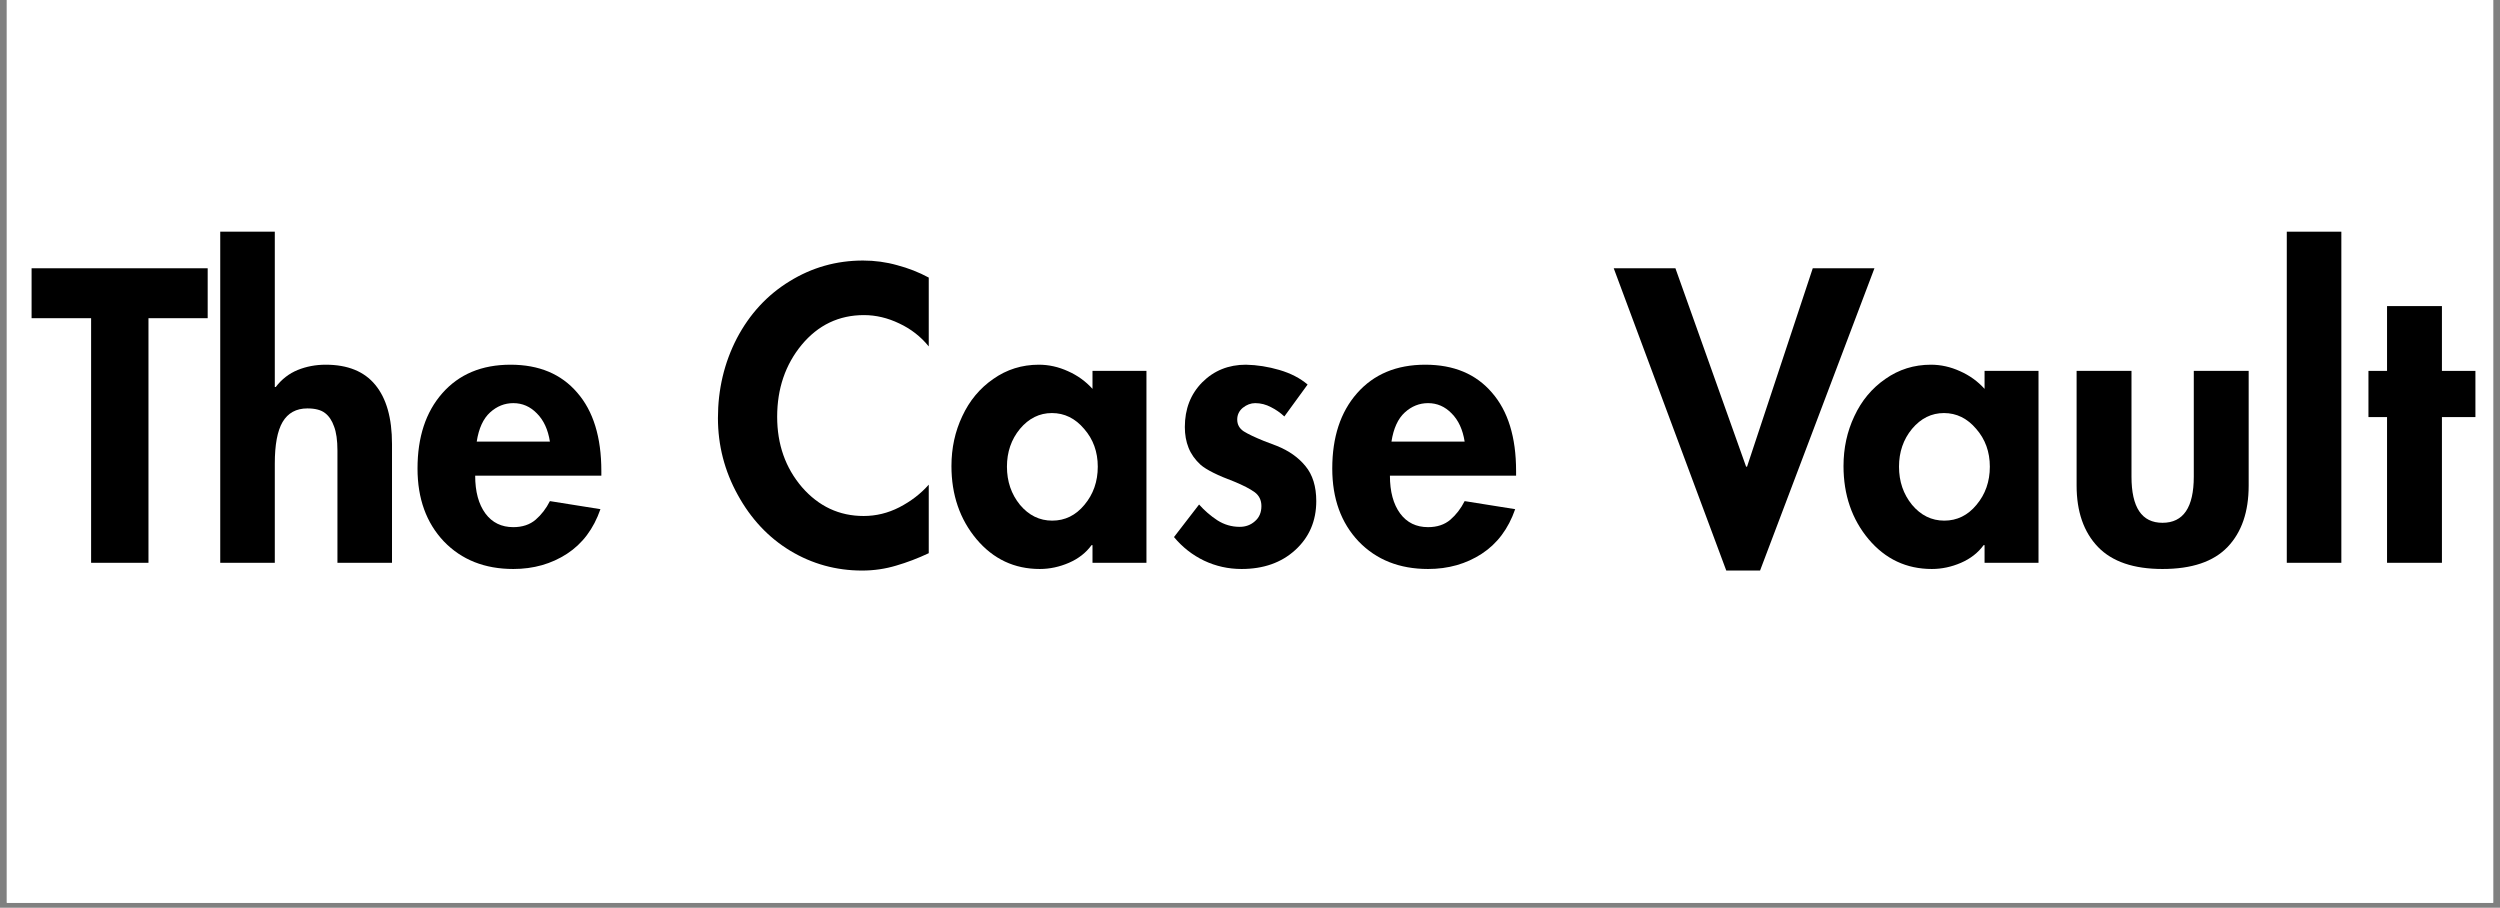
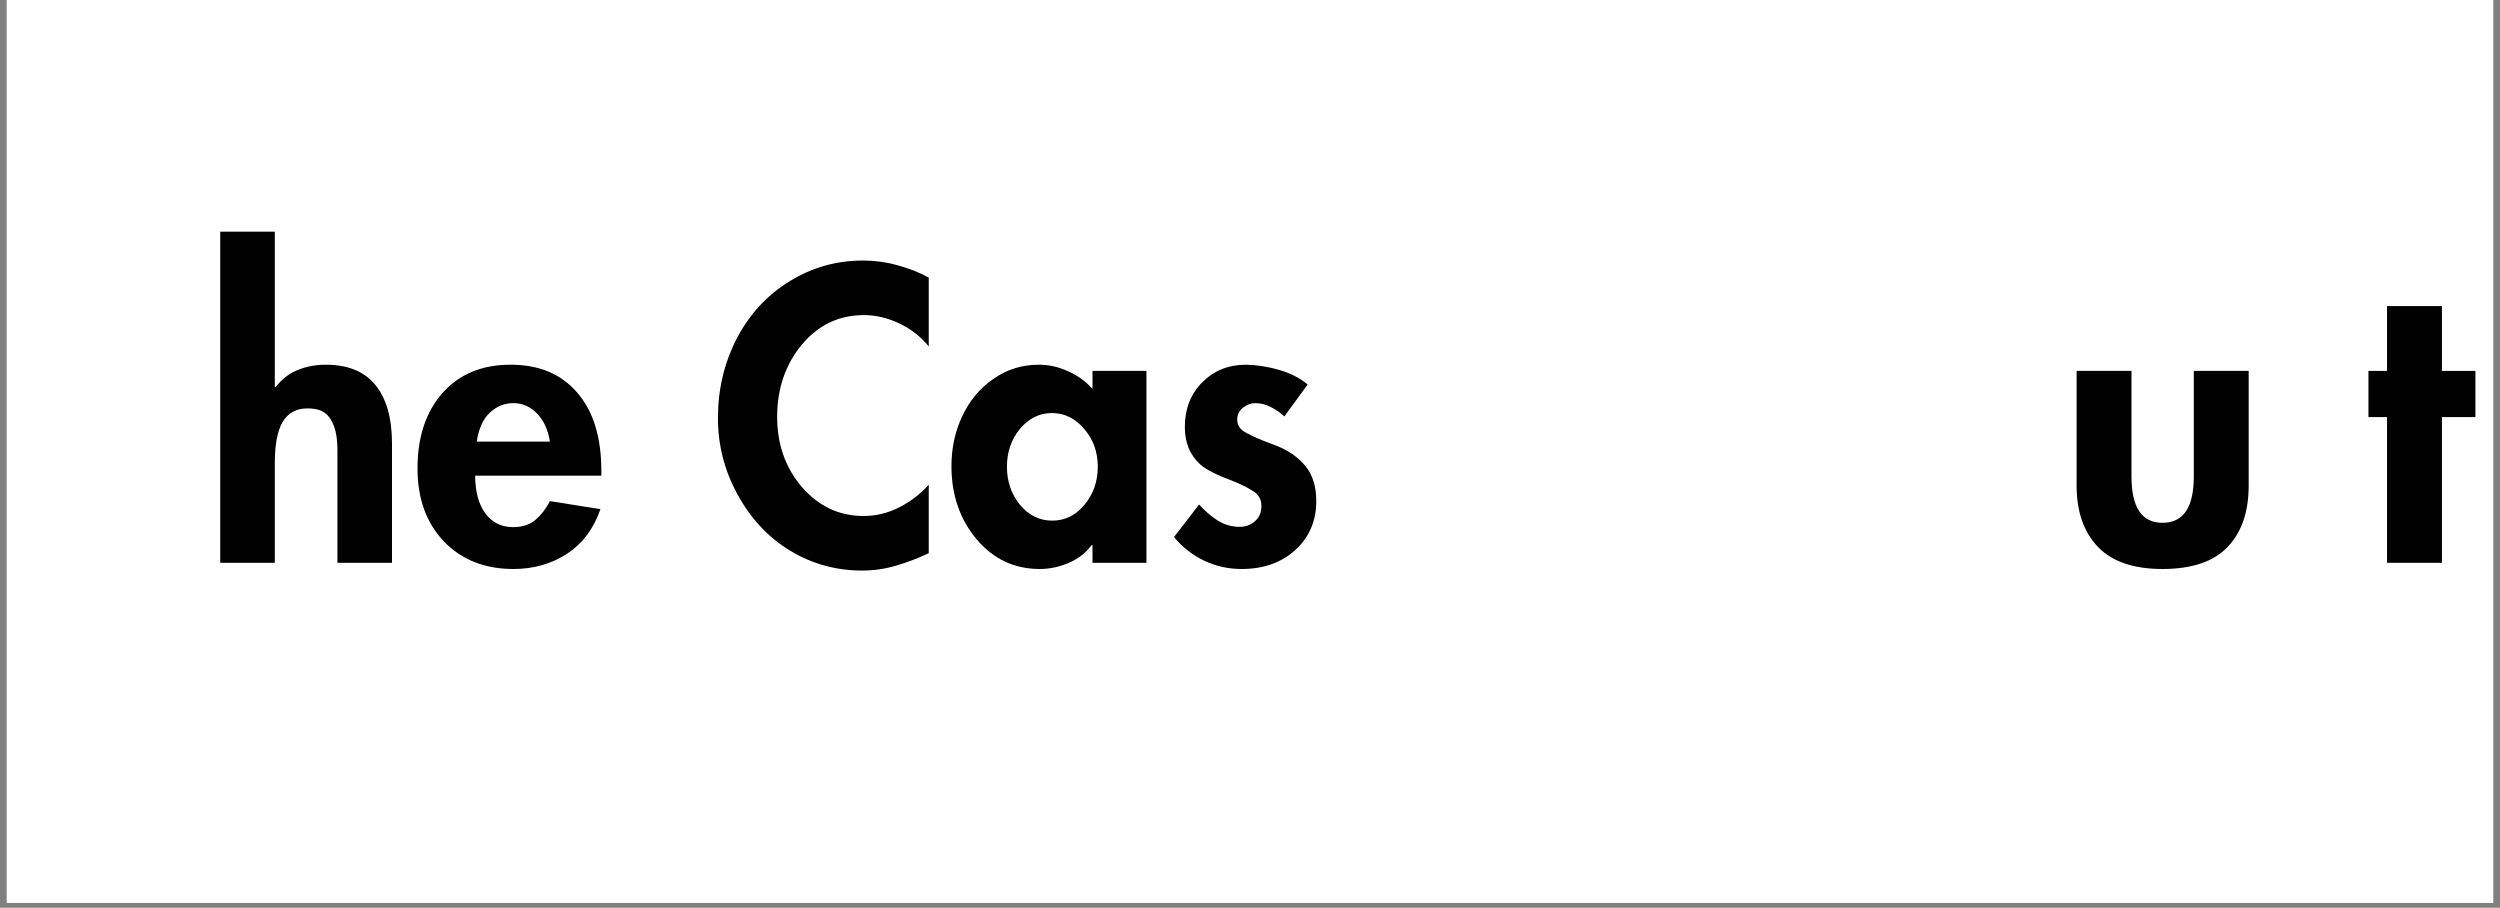
<svg xmlns="http://www.w3.org/2000/svg" version="1.2" preserveAspectRatio="xMidYMid meet" height="61" viewBox="0 0 126 45.75" zoomAndPan="magnify" width="168">
  <rect x="0" y="0" width="126" height="45.75" fill="#808080" stroke="none" />
  <defs>
    <clipPath id="a9d8cb79cf">
      <path d="M 0.344 0 L 125.656 0 L 125.656 45.5 L 0.344 45.5 Z M 0.344 0" />
    </clipPath>
  </defs>
  <g id="1f324c769b">
    <g clip-path="url(#a9d8cb79cf)" clip-rule="nonzero">
      <path d="M 0.344 0 L 125.656 0 L 125.656 45.5 L 0.344 45.5 Z M 0.344 0" style="stroke:none;fill-rule:nonzero;fill:#ffffff;fill-opacity:1;" />
      <path d="M 0.344 0 L 125.656 0 L 125.656 45.5 L 0.344 45.5 Z M 0.344 0" style="stroke:none;fill-rule:nonzero;fill:#ffffff;fill-opacity:1;" />
    </g>
    <g style="fill:#000000;fill-opacity:1;">
      <g transform="translate(1.592, 28.365)">
-         <path d="M 8.875 -14.844 L 8.875 -12.328 L 5.891 -12.328 L 5.891 0 L 3 0 L 3 -12.328 L 0 -12.328 L 0 -14.844 Z M 8.875 -14.844" style="stroke:none" />
-       </g>
+         </g>
    </g>
    <g style="fill:#000000;fill-opacity:1;">
      <g transform="translate(10.116, 28.365)">
        <path d="M 3.734 -16.688 L 3.734 -8.859 L 3.781 -8.859 C 4.082 -9.254 4.453 -9.539 4.891 -9.719 C 5.328 -9.895 5.797 -9.984 6.297 -9.984 C 7.41 -9.984 8.242 -9.645 8.797 -8.969 C 9.359 -8.289 9.641 -7.297 9.641 -5.984 L 9.641 0 L 6.891 0 L 6.891 -5.656 C 6.891 -6.176 6.832 -6.582 6.719 -6.875 C 6.613 -7.176 6.461 -7.398 6.266 -7.547 C 6.066 -7.703 5.77 -7.781 5.375 -7.781 C 4.812 -7.781 4.395 -7.551 4.125 -7.094 C 3.863 -6.645 3.734 -5.945 3.734 -5 L 3.734 0 L 0.984 0 L 0.984 -16.688 Z M 3.734 -16.688" style="stroke:none" />
      </g>
    </g>
    <g style="fill:#000000;fill-opacity:1;">
      <g transform="translate(20.746, 28.365)">
        <path d="M 3.203 -4.391 C 3.203 -3.586 3.375 -2.953 3.719 -2.484 C 4.062 -2.023 4.531 -1.797 5.125 -1.797 C 5.582 -1.797 5.957 -1.922 6.25 -2.172 C 6.539 -2.422 6.781 -2.734 6.969 -3.109 L 9.516 -2.703 C 9.172 -1.711 8.609 -0.961 7.828 -0.453 C 7.047 0.055 6.145 0.312 5.125 0.312 C 3.688 0.312 2.52 -0.148 1.625 -1.078 C 0.738 -2.016 0.297 -3.238 0.297 -4.75 C 0.297 -6.332 0.711 -7.598 1.547 -8.547 C 2.391 -9.504 3.535 -9.984 4.984 -9.984 C 6.422 -9.984 7.539 -9.516 8.344 -8.578 C 9.156 -7.648 9.562 -6.332 9.562 -4.625 L 9.562 -4.391 Z M 6.969 -6.109 C 6.875 -6.711 6.656 -7.188 6.312 -7.531 C 5.977 -7.875 5.582 -8.047 5.125 -8.047 C 4.688 -8.047 4.297 -7.891 3.953 -7.578 C 3.609 -7.266 3.383 -6.773 3.281 -6.109 Z M 6.969 -6.109" style="stroke:none" />
      </g>
    </g>
    <g style="fill:#000000;fill-opacity:1;">
      <g transform="translate(30.609, 28.365)">
        <path d="" style="stroke:none" />
      </g>
    </g>
    <g style="fill:#000000;fill-opacity:1;">
      <g transform="translate(35.825, 28.365)">
        <path d="M 10.984 -10.906 C 10.578 -11.406 10.082 -11.789 9.5 -12.062 C 8.914 -12.344 8.32 -12.484 7.719 -12.484 C 6.457 -12.484 5.41 -11.984 4.578 -10.984 C 3.754 -9.984 3.344 -8.773 3.344 -7.359 C 3.344 -5.973 3.758 -4.789 4.594 -3.812 C 5.438 -2.844 6.473 -2.359 7.703 -2.359 C 8.328 -2.359 8.926 -2.504 9.5 -2.797 C 10.082 -3.098 10.578 -3.477 10.984 -3.938 L 10.984 -0.484 C 10.43 -0.223 9.883 -0.016 9.344 0.141 C 8.801 0.305 8.227 0.391 7.625 0.391 C 6.312 0.391 5.102 0.055 4 -0.609 C 2.906 -1.273 2.023 -2.211 1.359 -3.422 C 0.691 -4.629 0.359 -5.922 0.359 -7.297 C 0.359 -8.742 0.676 -10.082 1.312 -11.312 C 1.957 -12.539 2.844 -13.5 3.969 -14.188 C 5.094 -14.883 6.328 -15.234 7.672 -15.234 C 8.266 -15.234 8.836 -15.156 9.391 -15 C 9.953 -14.852 10.484 -14.645 10.984 -14.375 Z M 10.984 -10.906" style="stroke:none" />
      </g>
    </g>
    <g style="fill:#000000;fill-opacity:1;">
      <g transform="translate(47.656, 28.365)">
        <path d="M 7.406 -9.672 L 10.125 -9.672 L 10.125 0 L 7.406 0 L 7.406 -0.891 L 7.359 -0.891 C 7.078 -0.504 6.695 -0.207 6.219 0 C 5.738 0.207 5.25 0.312 4.75 0.312 C 3.469 0.312 2.406 -0.188 1.562 -1.188 C 0.719 -2.195 0.297 -3.426 0.297 -4.875 C 0.297 -5.781 0.477 -6.617 0.844 -7.391 C 1.207 -8.172 1.727 -8.797 2.406 -9.266 C 3.082 -9.742 3.848 -9.984 4.703 -9.984 C 5.203 -9.984 5.691 -9.875 6.172 -9.656 C 6.648 -9.445 7.062 -9.148 7.406 -8.766 Z M 5.359 -7.547 C 4.734 -7.547 4.195 -7.281 3.75 -6.75 C 3.312 -6.219 3.094 -5.582 3.094 -4.844 C 3.094 -4.102 3.312 -3.461 3.75 -2.922 C 4.195 -2.391 4.738 -2.125 5.375 -2.125 C 6.02 -2.125 6.562 -2.391 7 -2.922 C 7.445 -3.453 7.672 -4.094 7.672 -4.844 C 7.672 -5.594 7.441 -6.227 6.984 -6.75 C 6.535 -7.281 5.992 -7.547 5.359 -7.547 Z M 5.359 -7.547" style="stroke:none" />
      </g>
    </g>
    <g style="fill:#000000;fill-opacity:1;">
      <g transform="translate(58.778, 28.365)">
        <path d="M 5.953 -7.375 C 5.754 -7.562 5.531 -7.719 5.281 -7.844 C 5.031 -7.977 4.766 -8.047 4.484 -8.047 C 4.266 -8.047 4.055 -7.969 3.859 -7.812 C 3.672 -7.656 3.578 -7.457 3.578 -7.219 C 3.578 -6.969 3.688 -6.77 3.906 -6.625 C 4.125 -6.488 4.461 -6.328 4.922 -6.141 L 5.578 -5.891 C 6.18 -5.648 6.66 -5.312 7.016 -4.875 C 7.379 -4.438 7.562 -3.848 7.562 -3.109 C 7.562 -2.109 7.207 -1.285 6.5 -0.641 C 5.801 -0.004 4.898 0.312 3.797 0.312 C 3.129 0.312 2.5 0.172 1.906 -0.109 C 1.32 -0.391 0.816 -0.785 0.391 -1.297 L 1.656 -2.938 C 1.926 -2.633 2.234 -2.367 2.578 -2.141 C 2.922 -1.922 3.297 -1.812 3.703 -1.812 C 4.004 -1.812 4.258 -1.906 4.469 -2.094 C 4.688 -2.281 4.797 -2.535 4.797 -2.859 C 4.797 -3.16 4.68 -3.395 4.453 -3.562 C 4.223 -3.727 3.879 -3.906 3.422 -4.094 C 2.586 -4.406 2.023 -4.688 1.734 -4.938 C 1.453 -5.195 1.25 -5.484 1.125 -5.797 C 1 -6.109 0.938 -6.457 0.938 -6.844 C 0.938 -7.75 1.227 -8.5 1.812 -9.094 C 2.406 -9.688 3.141 -9.984 4.016 -9.984 C 4.578 -9.973 5.141 -9.883 5.703 -9.719 C 6.273 -9.551 6.75 -9.305 7.125 -8.984 Z M 5.953 -7.375" style="stroke:none" />
      </g>
    </g>
    <g style="fill:#000000;fill-opacity:1;">
      <g transform="translate(66.849, 28.365)">
-         <path d="M 3.203 -4.391 C 3.203 -3.586 3.375 -2.953 3.719 -2.484 C 4.062 -2.023 4.531 -1.797 5.125 -1.797 C 5.582 -1.797 5.957 -1.922 6.25 -2.172 C 6.539 -2.422 6.781 -2.734 6.969 -3.109 L 9.516 -2.703 C 9.172 -1.711 8.609 -0.961 7.828 -0.453 C 7.047 0.055 6.145 0.312 5.125 0.312 C 3.688 0.312 2.52 -0.148 1.625 -1.078 C 0.738 -2.016 0.297 -3.238 0.297 -4.75 C 0.297 -6.332 0.711 -7.598 1.547 -8.547 C 2.391 -9.504 3.535 -9.984 4.984 -9.984 C 6.422 -9.984 7.539 -9.516 8.344 -8.578 C 9.156 -7.648 9.562 -6.332 9.562 -4.625 L 9.562 -4.391 Z M 6.969 -6.109 C 6.875 -6.711 6.656 -7.188 6.312 -7.531 C 5.977 -7.875 5.582 -8.047 5.125 -8.047 C 4.688 -8.047 4.297 -7.891 3.953 -7.578 C 3.609 -7.266 3.383 -6.773 3.281 -6.109 Z M 6.969 -6.109" style="stroke:none" />
-       </g>
+         </g>
    </g>
    <g style="fill:#000000;fill-opacity:1;">
      <g transform="translate(76.711, 28.365)">
        <path d="" style="stroke:none" />
      </g>
    </g>
    <g style="fill:#000000;fill-opacity:1;">
      <g transform="translate(81.613, 28.365)">
-         <path d="M 2.828 -14.844 L 6.391 -4.844 L 6.438 -4.844 L 9.75 -14.844 L 12.859 -14.844 L 7.094 0.391 L 5.391 0.391 L -0.281 -14.844 Z M 2.828 -14.844" style="stroke:none" />
-       </g>
+         </g>
    </g>
    <g style="fill:#000000;fill-opacity:1;">
      <g transform="translate(92.616, 28.365)">
-         <path d="M 7.406 -9.672 L 10.125 -9.672 L 10.125 0 L 7.406 0 L 7.406 -0.891 L 7.359 -0.891 C 7.078 -0.504 6.695 -0.207 6.219 0 C 5.738 0.207 5.25 0.312 4.75 0.312 C 3.469 0.312 2.406 -0.188 1.562 -1.188 C 0.719 -2.195 0.297 -3.426 0.297 -4.875 C 0.297 -5.781 0.477 -6.617 0.844 -7.391 C 1.207 -8.172 1.727 -8.797 2.406 -9.266 C 3.082 -9.742 3.848 -9.984 4.703 -9.984 C 5.203 -9.984 5.691 -9.875 6.172 -9.656 C 6.648 -9.445 7.062 -9.148 7.406 -8.766 Z M 5.359 -7.547 C 4.734 -7.547 4.195 -7.281 3.75 -6.75 C 3.312 -6.219 3.094 -5.582 3.094 -4.844 C 3.094 -4.102 3.312 -3.461 3.75 -2.922 C 4.195 -2.391 4.738 -2.125 5.375 -2.125 C 6.02 -2.125 6.562 -2.391 7 -2.922 C 7.445 -3.453 7.672 -4.094 7.672 -4.844 C 7.672 -5.594 7.441 -6.227 6.984 -6.75 C 6.535 -7.281 5.992 -7.547 5.359 -7.547 Z M 5.359 -7.547" style="stroke:none" />
-       </g>
+         </g>
    </g>
    <g style="fill:#000000;fill-opacity:1;">
      <g transform="translate(103.739, 28.365)">
        <path d="M 3.688 -9.672 L 3.688 -4.344 C 3.688 -2.789 4.207 -2.016 5.25 -2.016 C 6.301 -2.016 6.828 -2.789 6.828 -4.344 L 6.828 -9.672 L 9.594 -9.672 L 9.594 -3.891 C 9.594 -2.566 9.238 -1.535 8.531 -0.797 C 7.82 -0.055 6.727 0.312 5.25 0.312 C 3.801 0.312 2.719 -0.055 2 -0.797 C 1.281 -1.547 0.922 -2.578 0.922 -3.891 L 0.922 -9.672 Z M 3.688 -9.672" style="stroke:none" />
      </g>
    </g>
    <g style="fill:#000000;fill-opacity:1;">
      <g transform="translate(114.27, 28.365)">
-         <path d="M 3.734 -16.688 L 3.734 0 L 0.984 0 L 0.984 -16.688 Z M 3.734 -16.688" style="stroke:none" />
-       </g>
+         </g>
    </g>
    <g style="fill:#000000;fill-opacity:1;">
      <g transform="translate(118.995, 28.365)">
        <path d="M 4.078 -12.938 L 4.078 -9.672 L 5.766 -9.672 L 5.766 -7.344 L 4.078 -7.344 L 4.078 0 L 1.312 0 L 1.312 -7.344 L 0.375 -7.344 L 0.375 -9.672 L 1.312 -9.672 L 1.312 -12.938 Z M 4.078 -12.938" style="stroke:none" />
      </g>
    </g>
  </g>
</svg>